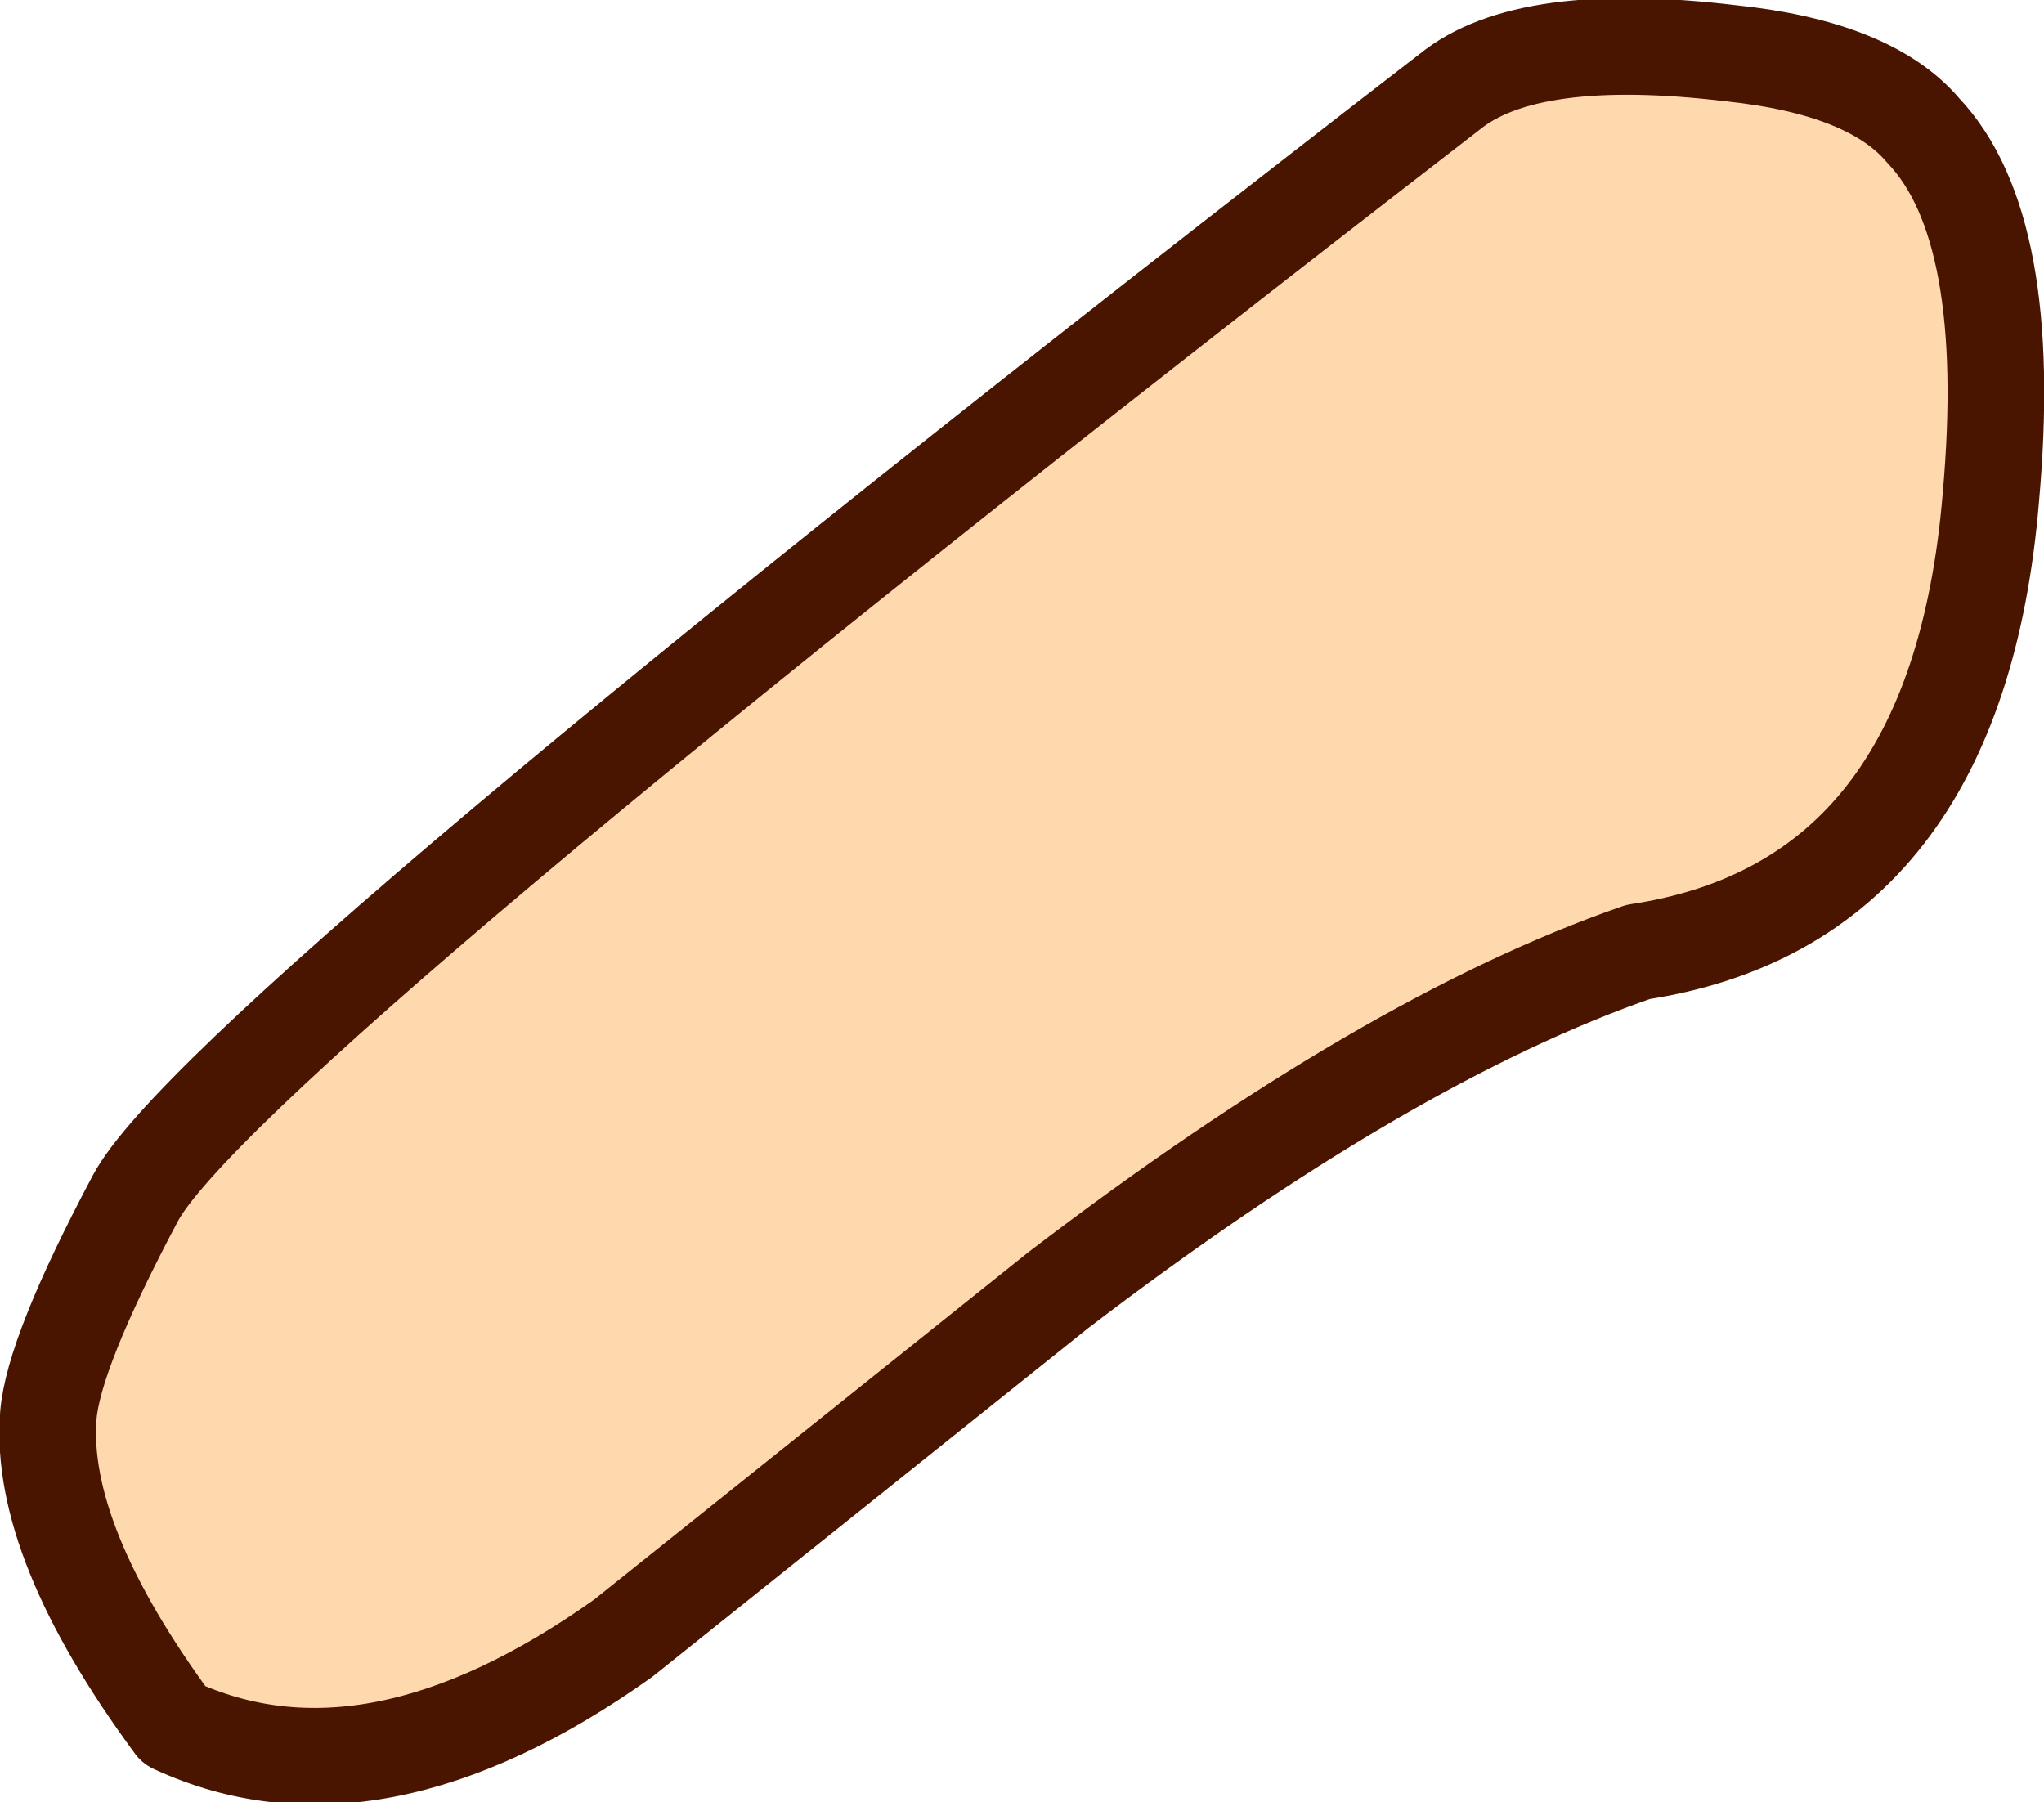
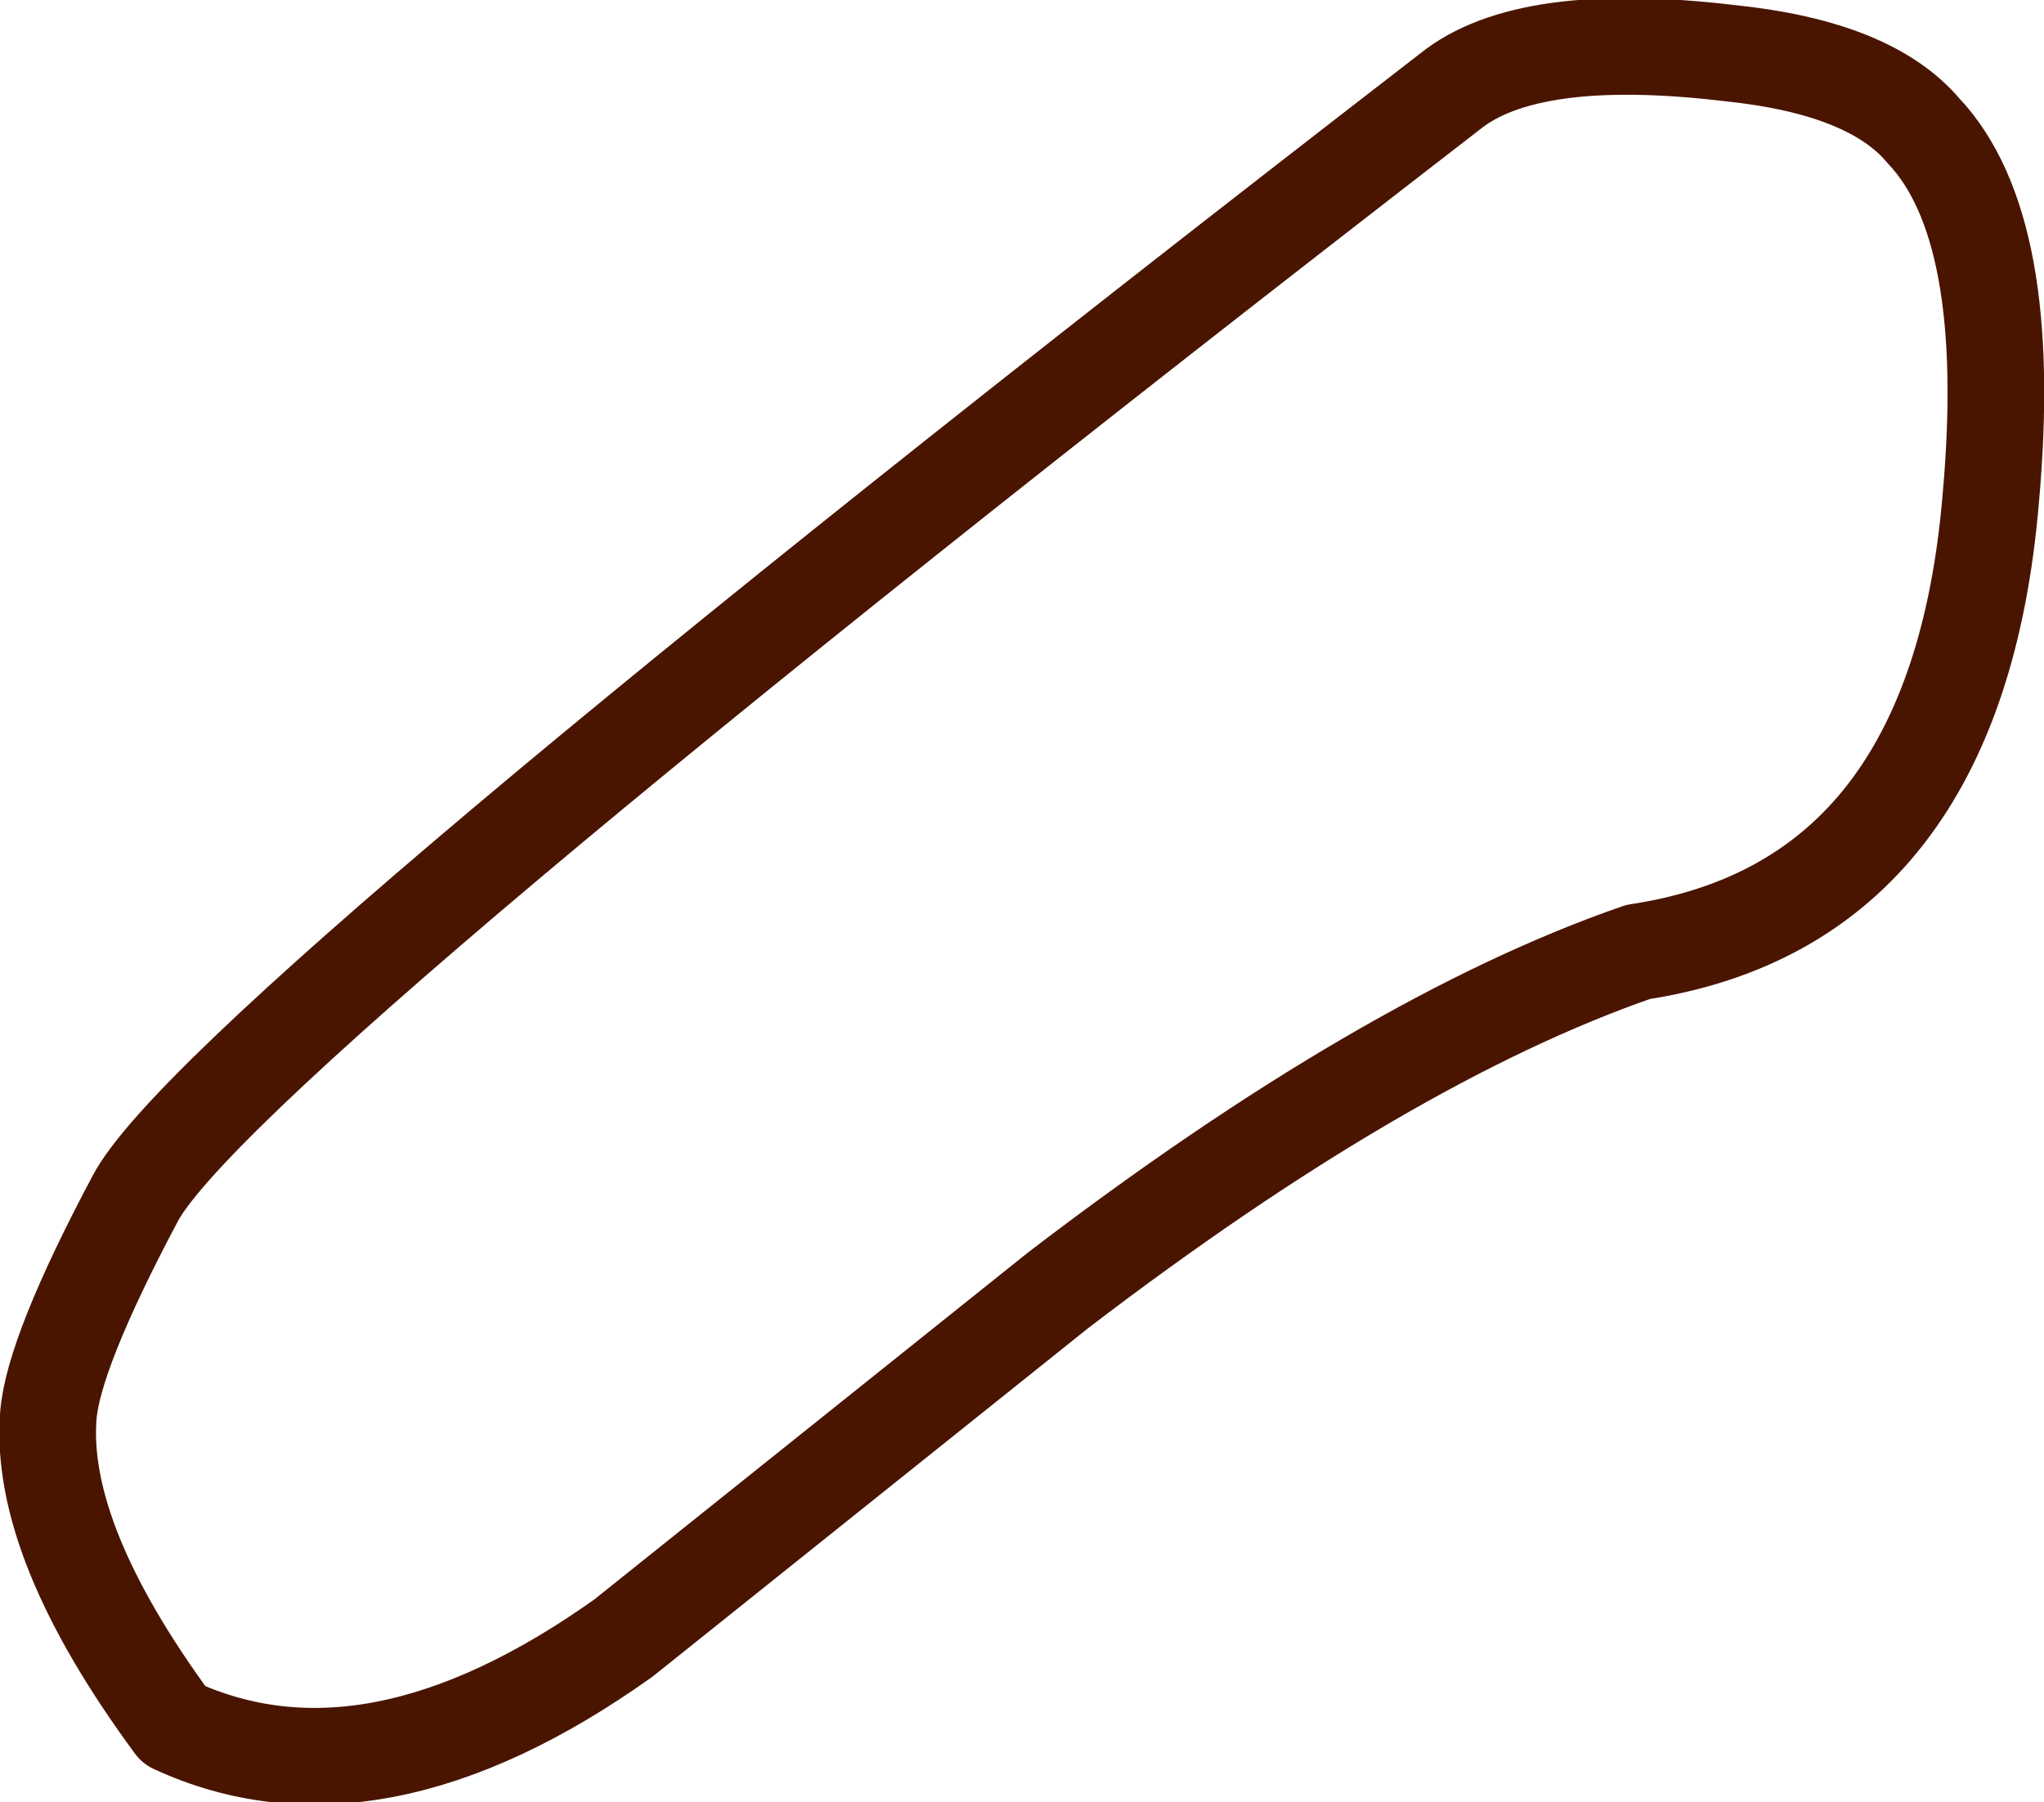
<svg xmlns="http://www.w3.org/2000/svg" height="18.65px" width="21.15px">
  <g transform="matrix(1.0, 0.0, 0.0, 1.0, 26.8, 35.2)">
-     <path d="M-11.8 -34.25 Q-24.55 -24.4 -25.4 -22.8 -26.25 -21.2 -26.3 -20.55 -26.4 -19.25 -25.0 -17.35 -22.95 -16.4 -20.35 -18.25 L-15.85 -21.85 Q-12.45 -24.45 -9.85 -25.35 -6.55 -25.85 -6.2 -30.05 -5.95 -32.85 -6.9 -33.85 -7.45 -34.5 -8.9 -34.65 -11.0 -34.9 -11.8 -34.25" fill="#ffd9ae" fill-rule="evenodd" stroke="none" />
-     <path d="M-11.8 -34.25 Q-24.55 -24.4 -25.4 -22.8 -26.25 -21.2 -26.3 -20.55 -26.4 -19.25 -25.0 -17.35 -22.95 -16.4 -20.35 -18.25 L-15.85 -21.85 Q-12.45 -24.45 -9.85 -25.35 -6.55 -25.85 -6.2 -30.05 -5.95 -32.85 -6.9 -33.85 -7.45 -34.5 -8.9 -34.65 -11.0 -34.9 -11.8 -34.25 Z" fill="none" stroke="#4a1500" stroke-linecap="round" stroke-linejoin="round" stroke-width="1.0" />
+     <path d="M-11.8 -34.25 Q-24.55 -24.4 -25.4 -22.8 -26.25 -21.2 -26.3 -20.55 -26.4 -19.25 -25.0 -17.35 -22.95 -16.4 -20.35 -18.25 L-15.85 -21.85 Q-12.45 -24.45 -9.85 -25.35 -6.55 -25.85 -6.2 -30.05 -5.95 -32.85 -6.9 -33.85 -7.45 -34.5 -8.9 -34.65 -11.0 -34.9 -11.8 -34.25 " fill="none" stroke="#4a1500" stroke-linecap="round" stroke-linejoin="round" stroke-width="1.0" />
  </g>
</svg>